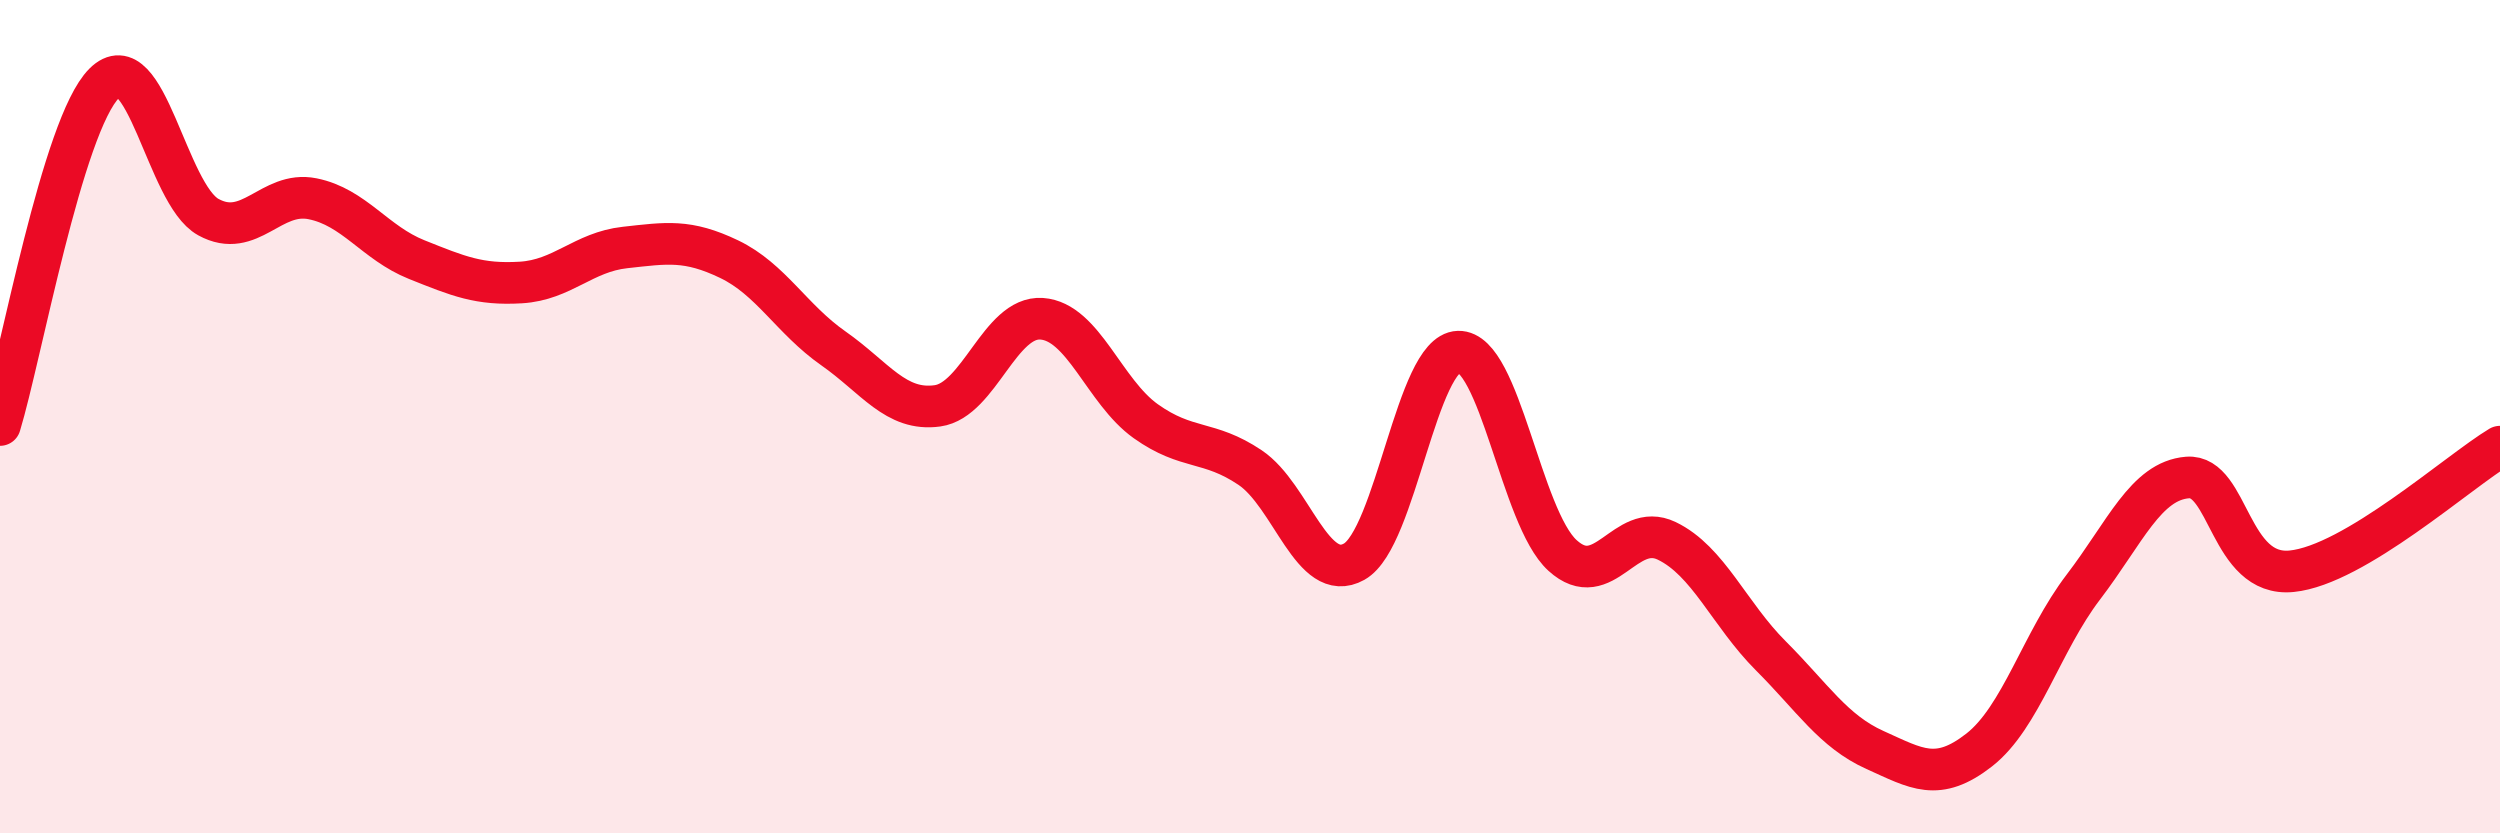
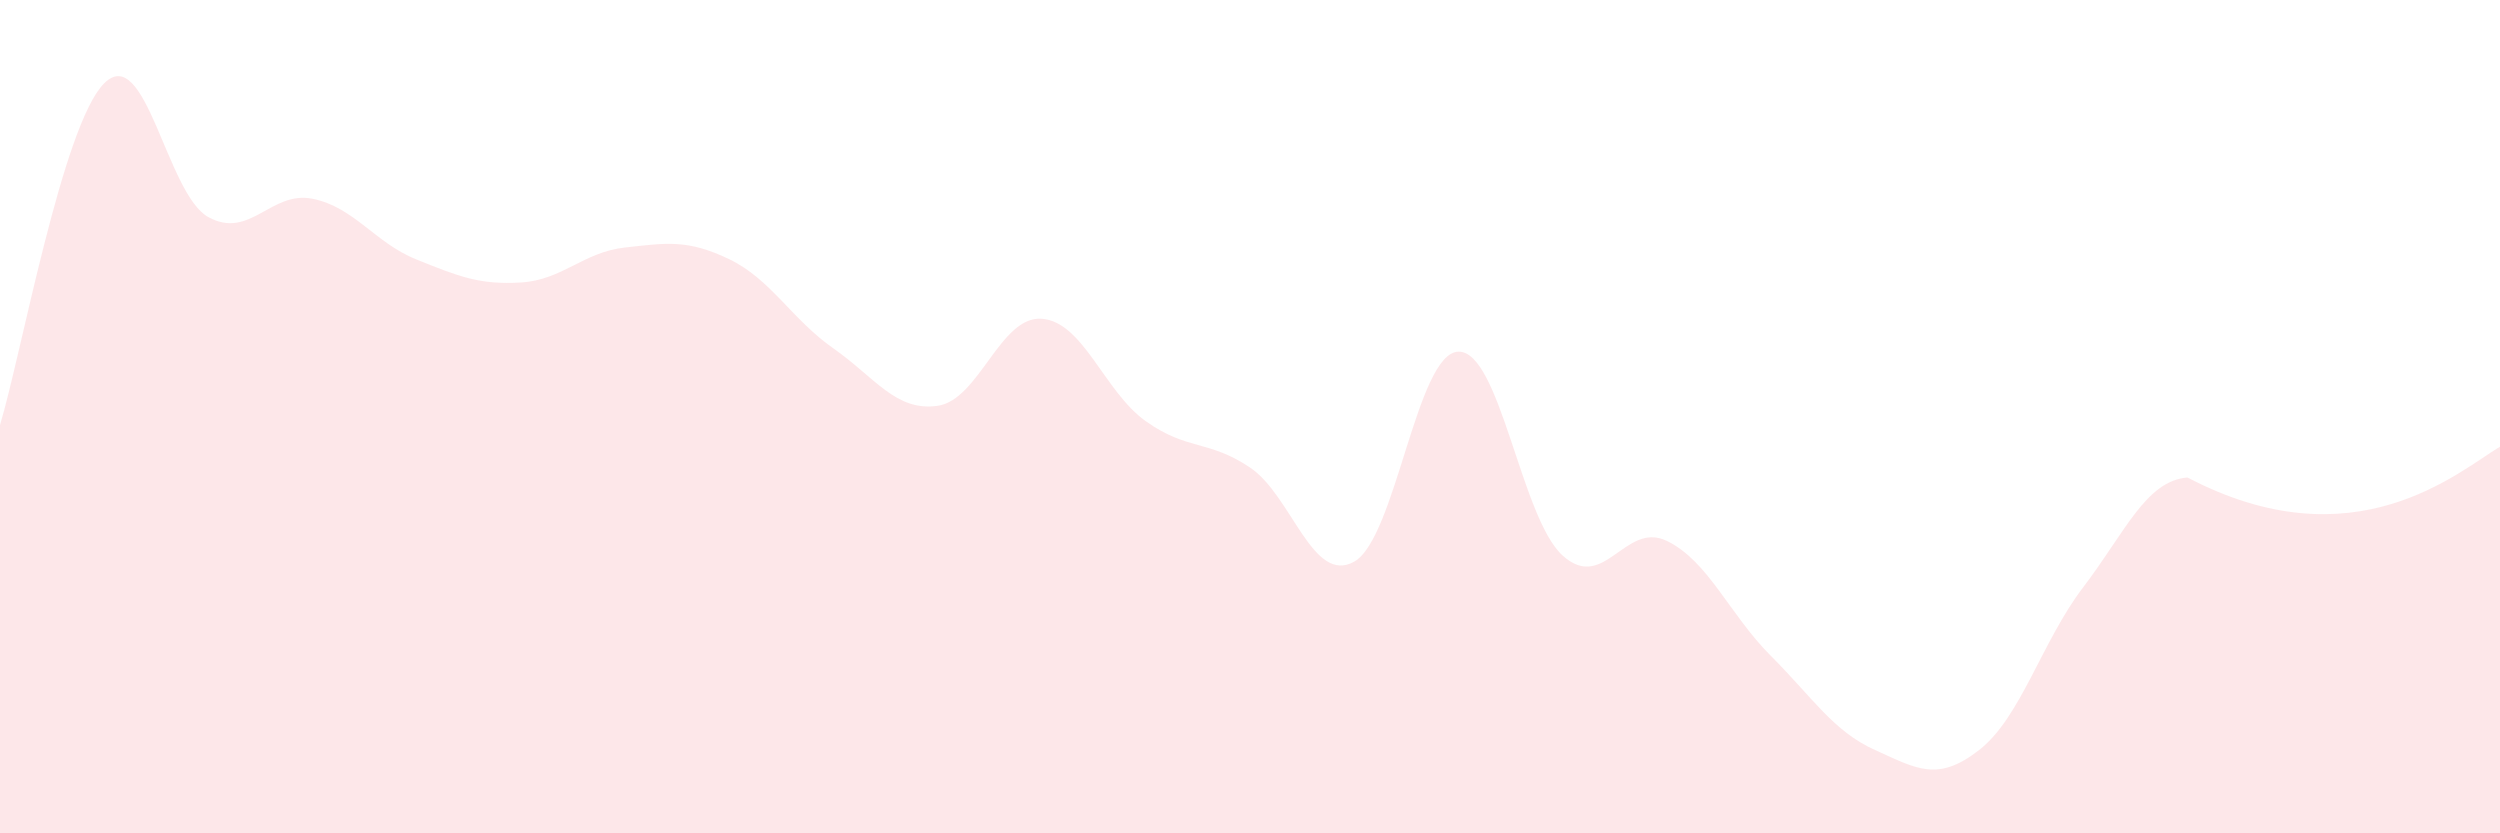
<svg xmlns="http://www.w3.org/2000/svg" width="60" height="20" viewBox="0 0 60 20">
-   <path d="M 0,10.2 C 0.5,8.56 1.5,3 2.5,2 C 3.5,1 4,4.66 5,5.21 C 6,5.76 6.5,4.57 7.5,4.77 C 8.5,4.97 9,5.83 10,6.23 C 11,6.63 11.5,6.84 12.5,6.78 C 13.5,6.72 14,6.05 15,5.94 C 16,5.83 16.5,5.74 17.5,6.22 C 18.5,6.7 19,7.66 20,8.36 C 21,9.06 21.5,9.88 22.5,9.74 C 23.5,9.6 24,7.58 25,7.65 C 26,7.72 26.5,9.4 27.5,10.11 C 28.5,10.82 29,10.55 30,11.22 C 31,11.89 31.5,14.04 32.5,13.48 C 33.5,12.92 34,8.47 35,8.44 C 36,8.41 36.5,12.42 37.5,13.33 C 38.5,14.24 39,12.5 40,12.98 C 41,13.46 41.5,14.74 42.5,15.74 C 43.5,16.74 44,17.55 45,18 C 46,18.45 46.5,18.78 47.5,18 C 48.5,17.22 49,15.4 50,14.09 C 51,12.78 51.5,11.54 52.5,11.46 C 53.5,11.38 53.5,13.86 55,13.71 C 56.5,13.56 59,11.32 60,10.72L60 20L0 20Z" fill="#EB0A25" opacity="0.1" stroke-linecap="round" stroke-linejoin="round" />
-   <path d="M 0,10.2 C 0.5,8.56 1.5,3 2.5,2 C 3.5,1 4,4.66 5,5.21 C 6,5.76 6.5,4.57 7.5,4.77 C 8.5,4.97 9,5.83 10,6.23 C 11,6.63 11.5,6.84 12.5,6.78 C 13.5,6.72 14,6.05 15,5.94 C 16,5.83 16.5,5.74 17.5,6.22 C 18.5,6.7 19,7.66 20,8.36 C 21,9.06 21.5,9.88 22.5,9.74 C 23.5,9.6 24,7.58 25,7.65 C 26,7.72 26.5,9.4 27.5,10.11 C 28.5,10.82 29,10.55 30,11.22 C 31,11.89 31.5,14.04 32.5,13.48 C 33.5,12.92 34,8.47 35,8.44 C 36,8.41 36.5,12.42 37.5,13.33 C 38.5,14.24 39,12.5 40,12.98 C 41,13.46 41.5,14.74 42.5,15.74 C 43.5,16.74 44,17.55 45,18 C 46,18.45 46.5,18.78 47.5,18 C 48.5,17.22 49,15.4 50,14.09 C 51,12.78 51.5,11.54 52.5,11.46 C 53.5,11.38 53.5,13.86 55,13.71 C 56.5,13.56 59,11.32 60,10.72" stroke="#EB0A25" stroke-width="1" fill="none" stroke-linecap="round" stroke-linejoin="round" />
+   <path d="M 0,10.2 C 0.5,8.56 1.5,3 2.5,2 C 3.5,1 4,4.66 5,5.21 C 6,5.76 6.5,4.57 7.5,4.77 C 8.5,4.97 9,5.83 10,6.23 C 11,6.63 11.5,6.84 12.5,6.78 C 13.5,6.72 14,6.05 15,5.94 C 16,5.83 16.5,5.74 17.5,6.22 C 18.5,6.7 19,7.66 20,8.36 C 21,9.06 21.5,9.88 22.5,9.74 C 23.5,9.6 24,7.58 25,7.65 C 26,7.72 26.5,9.4 27.5,10.11 C 28.5,10.82 29,10.55 30,11.22 C 31,11.89 31.5,14.04 32.5,13.48 C 33.5,12.92 34,8.47 35,8.44 C 36,8.41 36.5,12.42 37.5,13.33 C 38.5,14.24 39,12.5 40,12.98 C 41,13.46 41.5,14.74 42.5,15.74 C 43.5,16.74 44,17.55 45,18 C 46,18.45 46.5,18.78 47.5,18 C 48.5,17.22 49,15.4 50,14.09 C 51,12.78 51.5,11.54 52.5,11.46 C 56.5,13.56 59,11.32 60,10.72L60 20L0 20Z" fill="#EB0A25" opacity="0.1" stroke-linecap="round" stroke-linejoin="round" />
</svg>